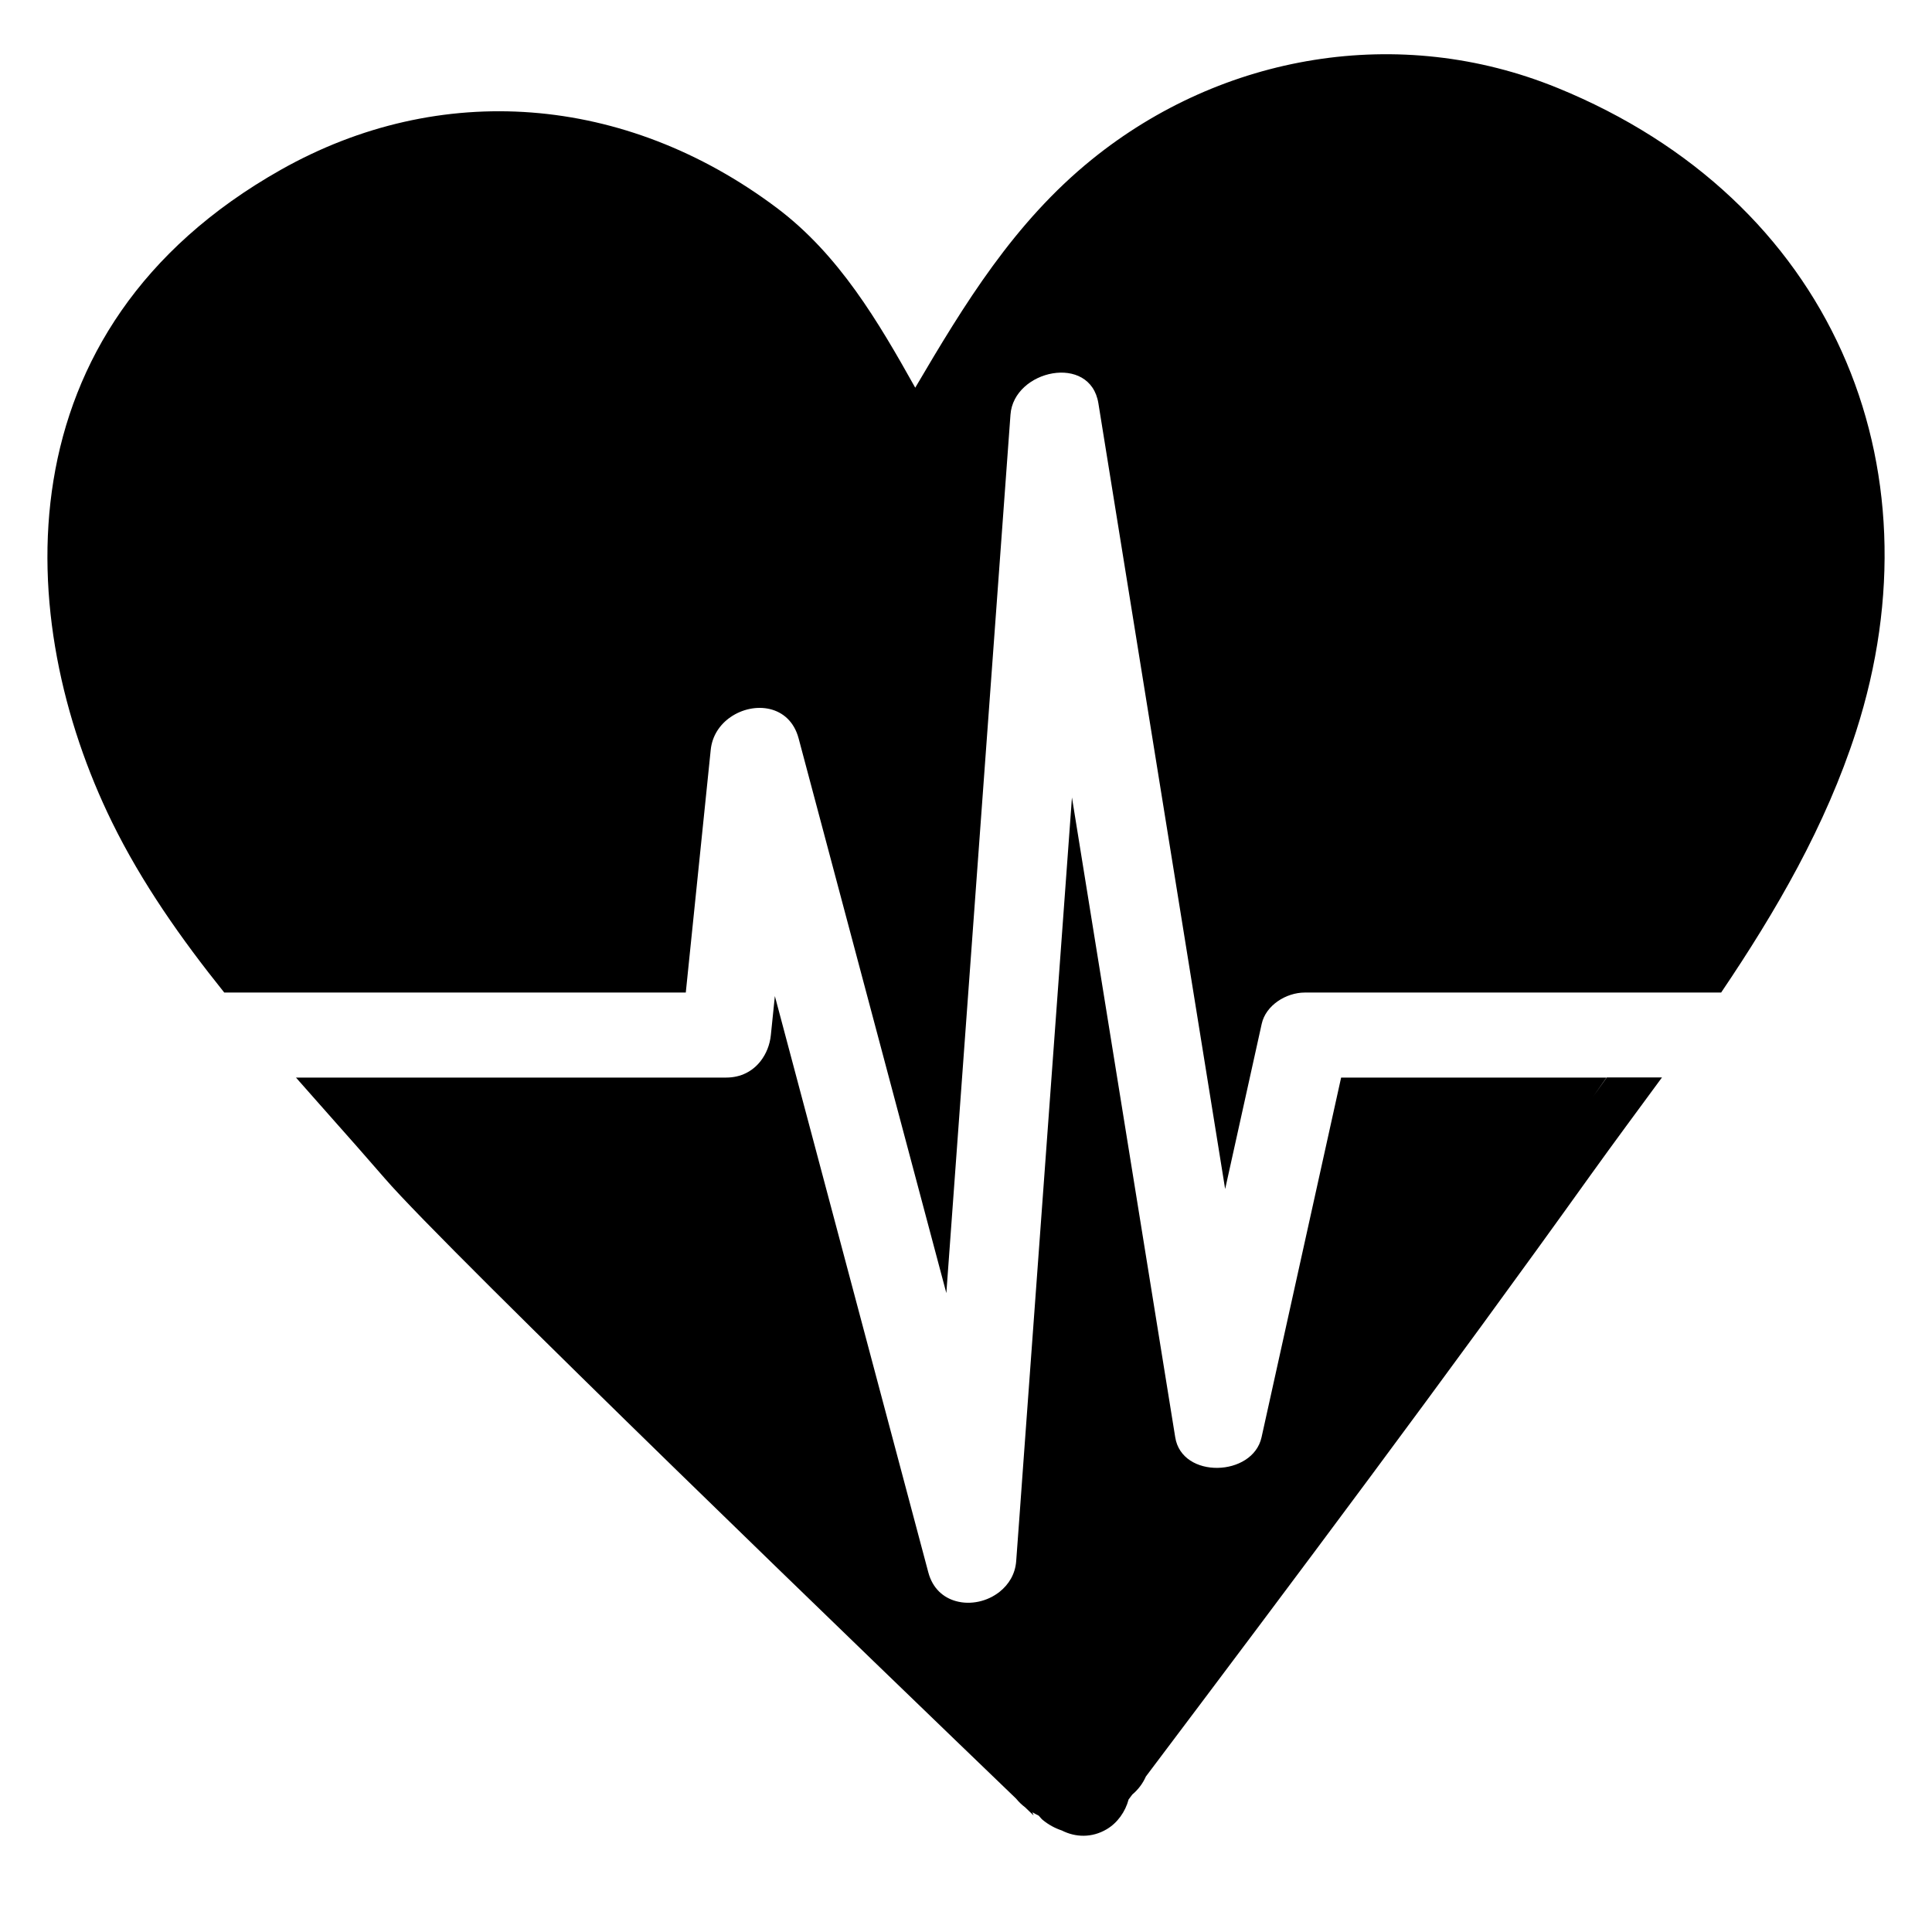
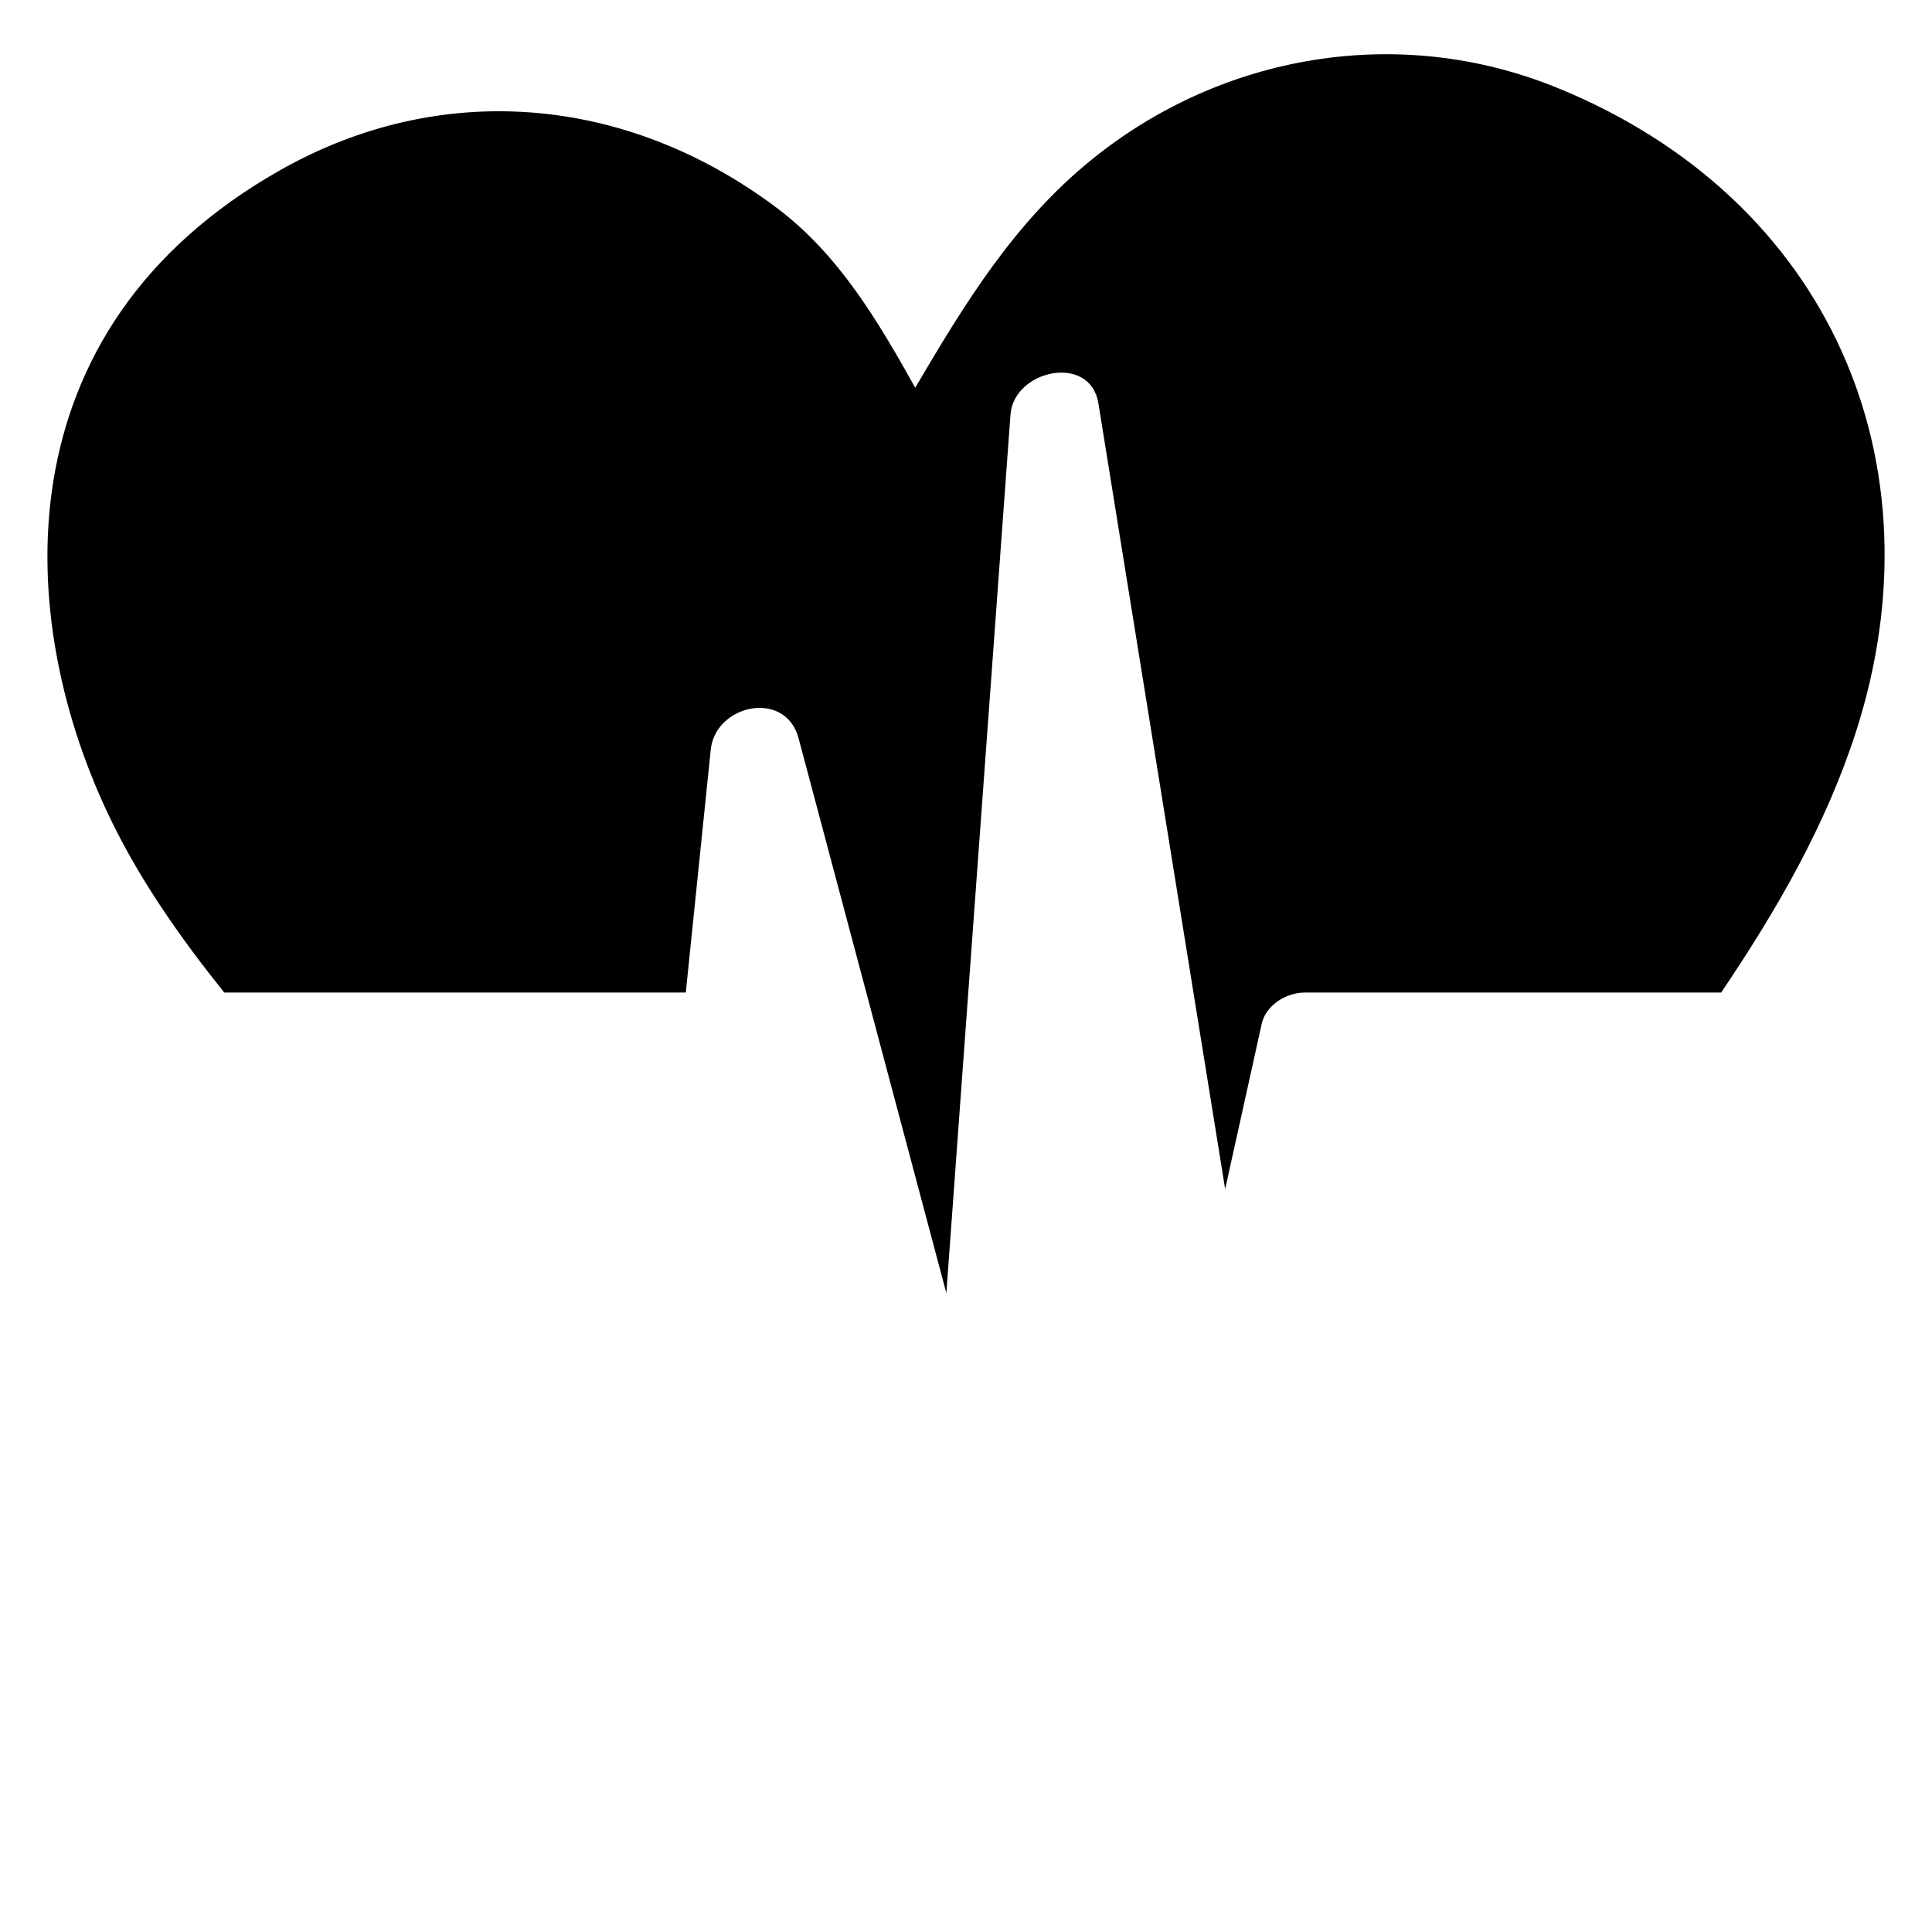
<svg xmlns="http://www.w3.org/2000/svg" fill="#000000" width="800px" height="800px" version="1.1" viewBox="144 144 512 512">
  <g>
-     <path d="m566.04 434.84c1.238-1.773 2.465-3.523 3.684-5.266h-12.262-58.051c-7.031 31.773-14.062 63.555-21.09 95.332-2.328 10.488-21.09 11.098-22.871 0-9.117-56.523-18.242-113.05-27.371-169.57-4.293 58.723-8.57 117.47-12.871 176.2-0.336 4.727-0.684 9.438-1.023 14.16-0.297 4.004-0.586 8.012-0.883 12.016-0.258 3.465-1.984 6.207-4.379 8.117-3.246 2.59-7.707 3.562-11.574 2.488-3.336-0.918-6.195-3.344-7.332-7.617-4.242-15.93-8.484-31.859-12.723-47.781-9.32-34.988-18.637-69.965-27.945-104.95-0.352 3.445-0.711 6.887-1.062 10.332-0.262 2.602-1.234 4.988-2.734 6.918-2.051 2.621-5.133 4.348-9.117 4.348h-107.81-3.082-3.109c2.836 3.231 5.672 6.434 8.504 9.621 5.059 5.699 10.105 11.395 15.055 17.121 16.328 18.949 134.04 132.37 167.29 164.35 0.699 0.867 1.516 1.637 2.422 2.332 0.789 0.762 1.559 1.496 2.207 2.125-0.105-0.281-0.203-0.559-0.309-0.84 0.562 0.328 1.129 0.629 1.676 0.898 0.344 0.348 0.613 0.762 0.992 1.078 1.562 1.305 3.309 2.242 5.133 2.848 3.617 1.84 7.941 1.98 11.844-0.312 2.887-1.691 4.977-4.656 5.844-7.91 0.328-0.438 0.66-0.875 0.988-1.316 1.543-1.293 2.785-2.938 3.586-4.766 39.781-52.812 79.438-105.72 117.87-159.41 6.203-8.652 12.586-17.242 18.906-25.852h-14.625c-1.238 1.758-2.5 3.519-3.777 5.301z" />
    <path d="m556.72 167.29c-41.844-17.082-88.812-9.008-123.36 18.965-20.625 16.703-33.797 38.355-46.812 60.488-9.801-17.492-20.176-35.262-36.758-47.699-40.125-30.09-89.25-33.844-131.41-10.023-74.816 42.266-70.84 119.52-44.703 172.84 7.883 16.086 18.355 30.965 29.754 45.176h2.977 2.984 116.35c0.973-9.457 1.945-18.93 2.918-28.406 0.926-9.039 1.859-18.082 2.785-27.121 0.301-2.938 0.605-5.875 0.906-8.812 0.387-3.75 2.453-6.723 5.231-8.645 6.121-4.246 15.668-3.359 18.066 5.648 13.043 49 26.102 97.98 39.145 146.98 2.492-34.172 4.992-68.348 7.481-102.53 3.176-43.418 6.344-86.848 9.516-130.27 0.871-11.895 21.156-16.262 23.297-2.992 11.199 69.414 22.395 138.82 33.594 208.22 3.234-14.59 6.469-29.195 9.691-43.797 1.074-4.863 6.41-8.277 11.438-8.277h82.945 12.984 14.383c14.637-21.684 27.699-44.176 35.746-69.148 22.805-70.852-6.535-140.96-79.141-170.6z" />
  </g>
</svg>